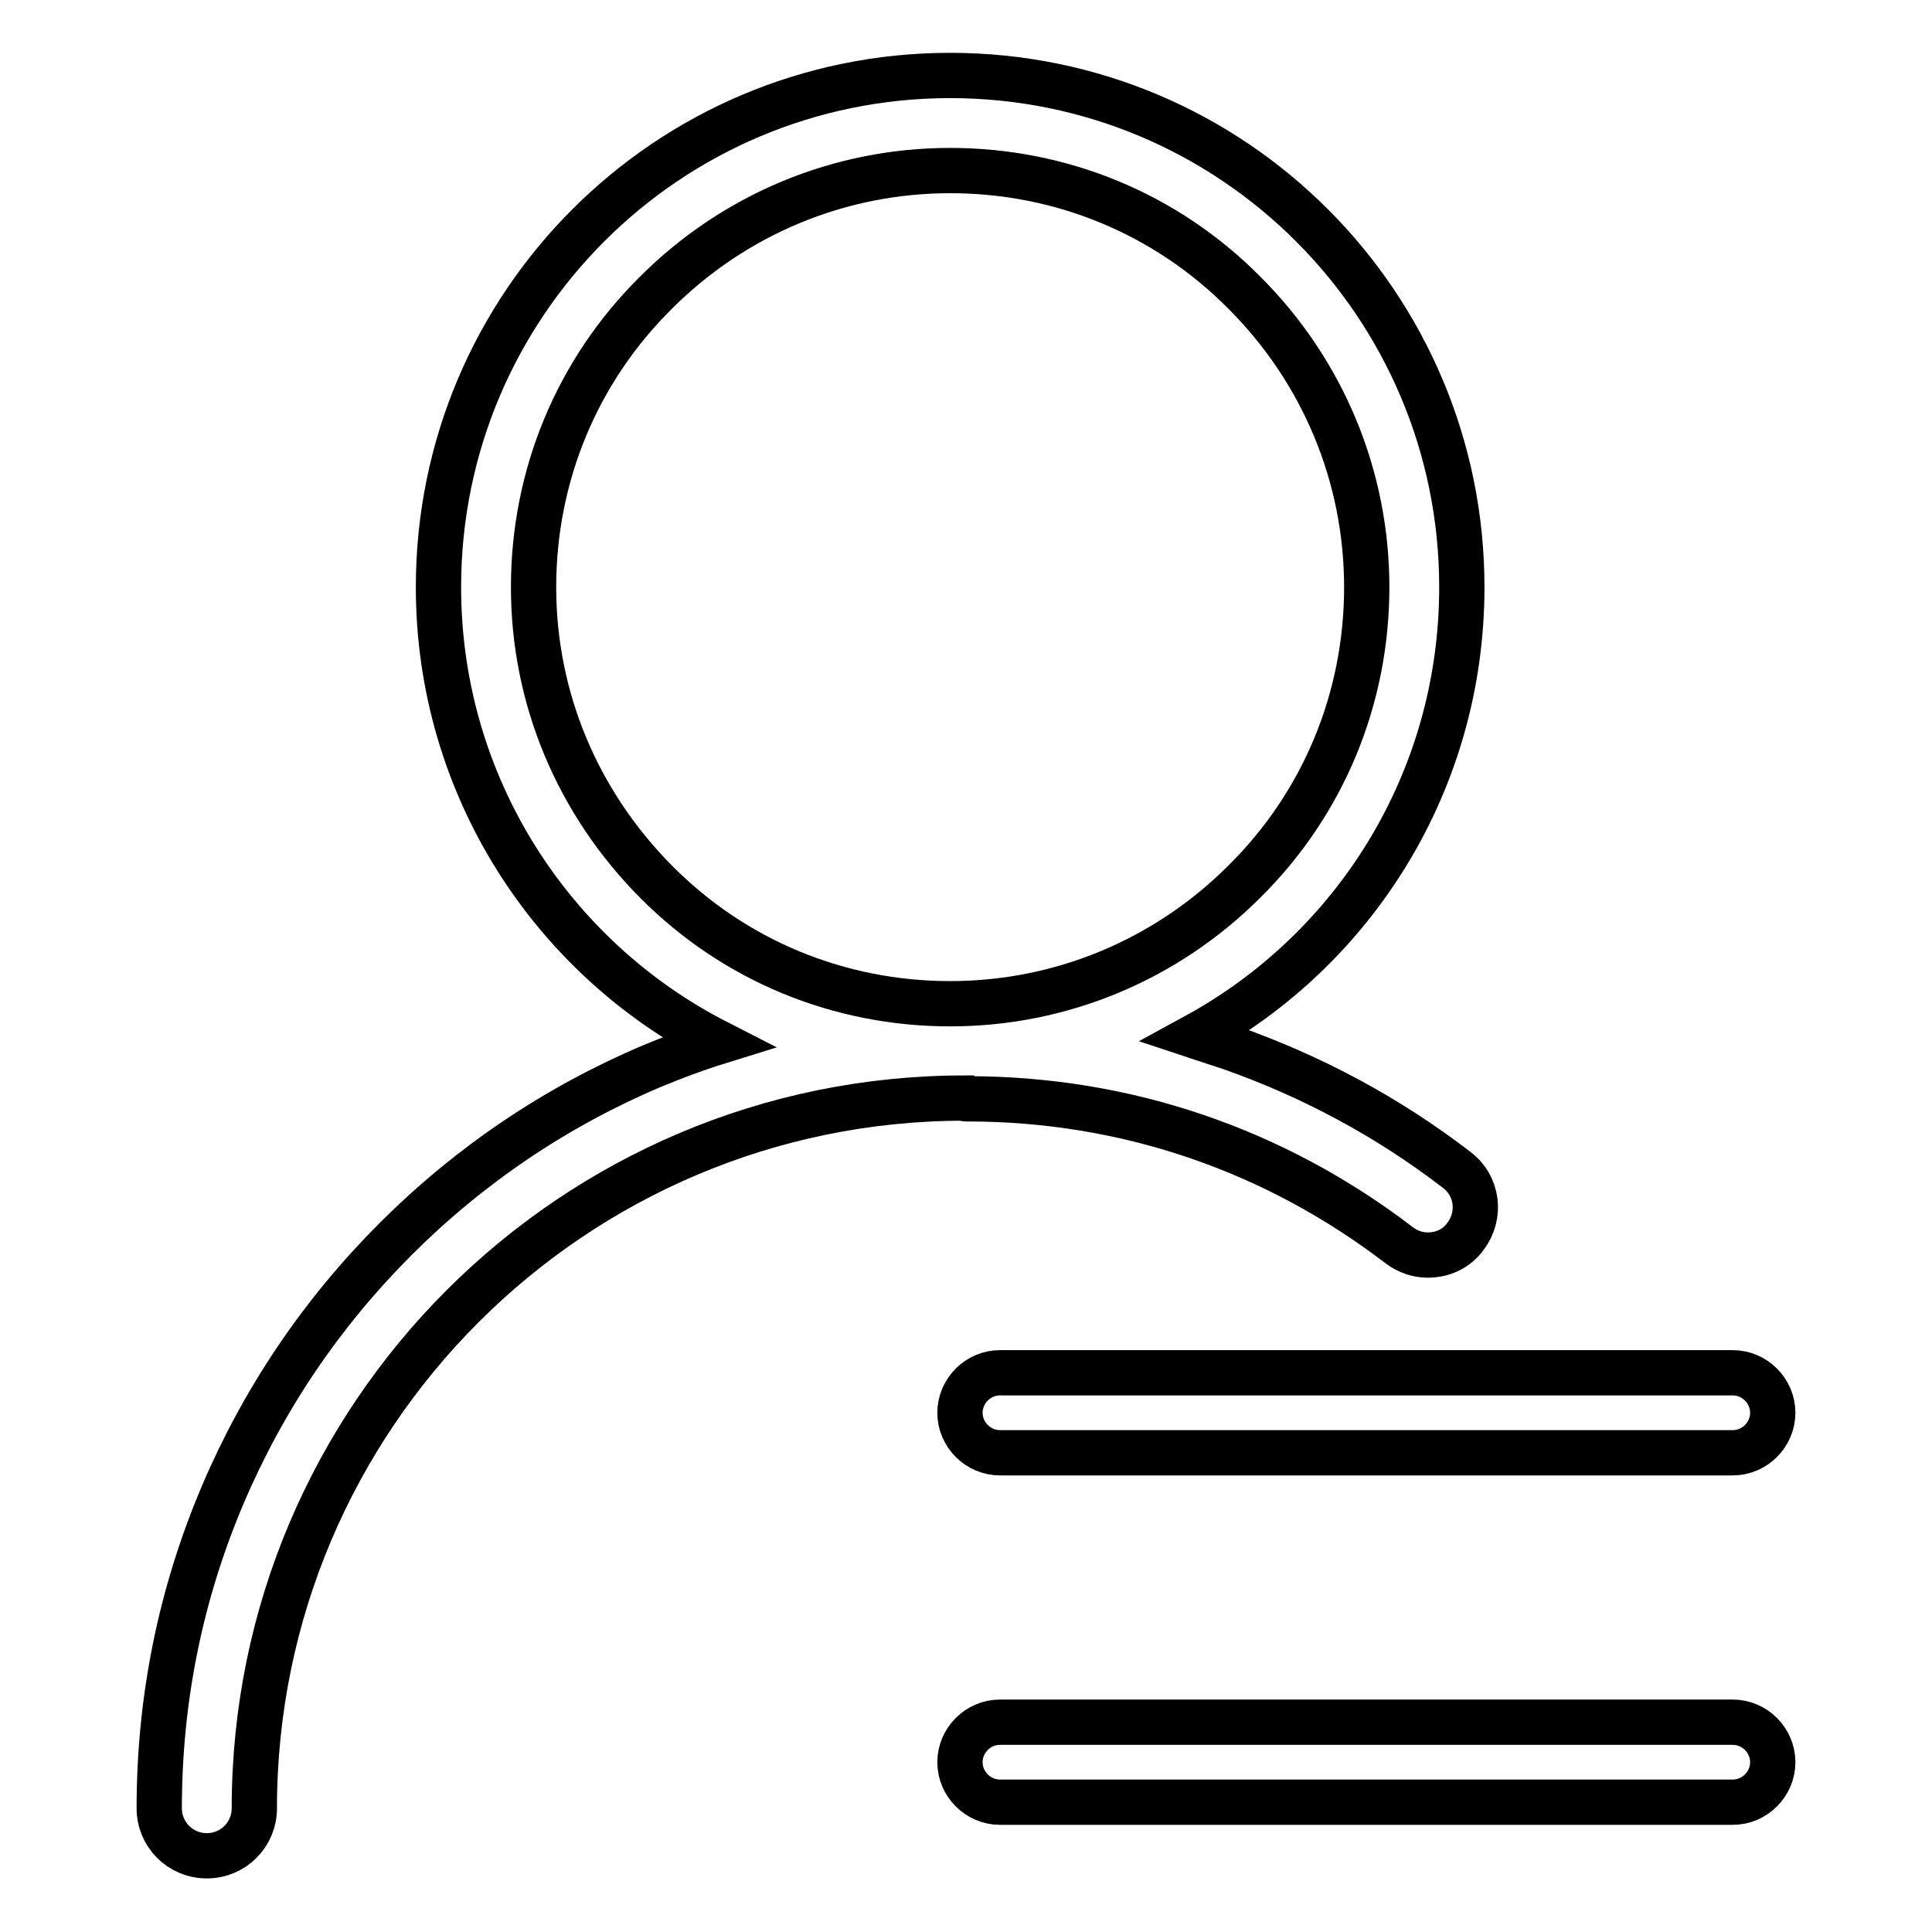
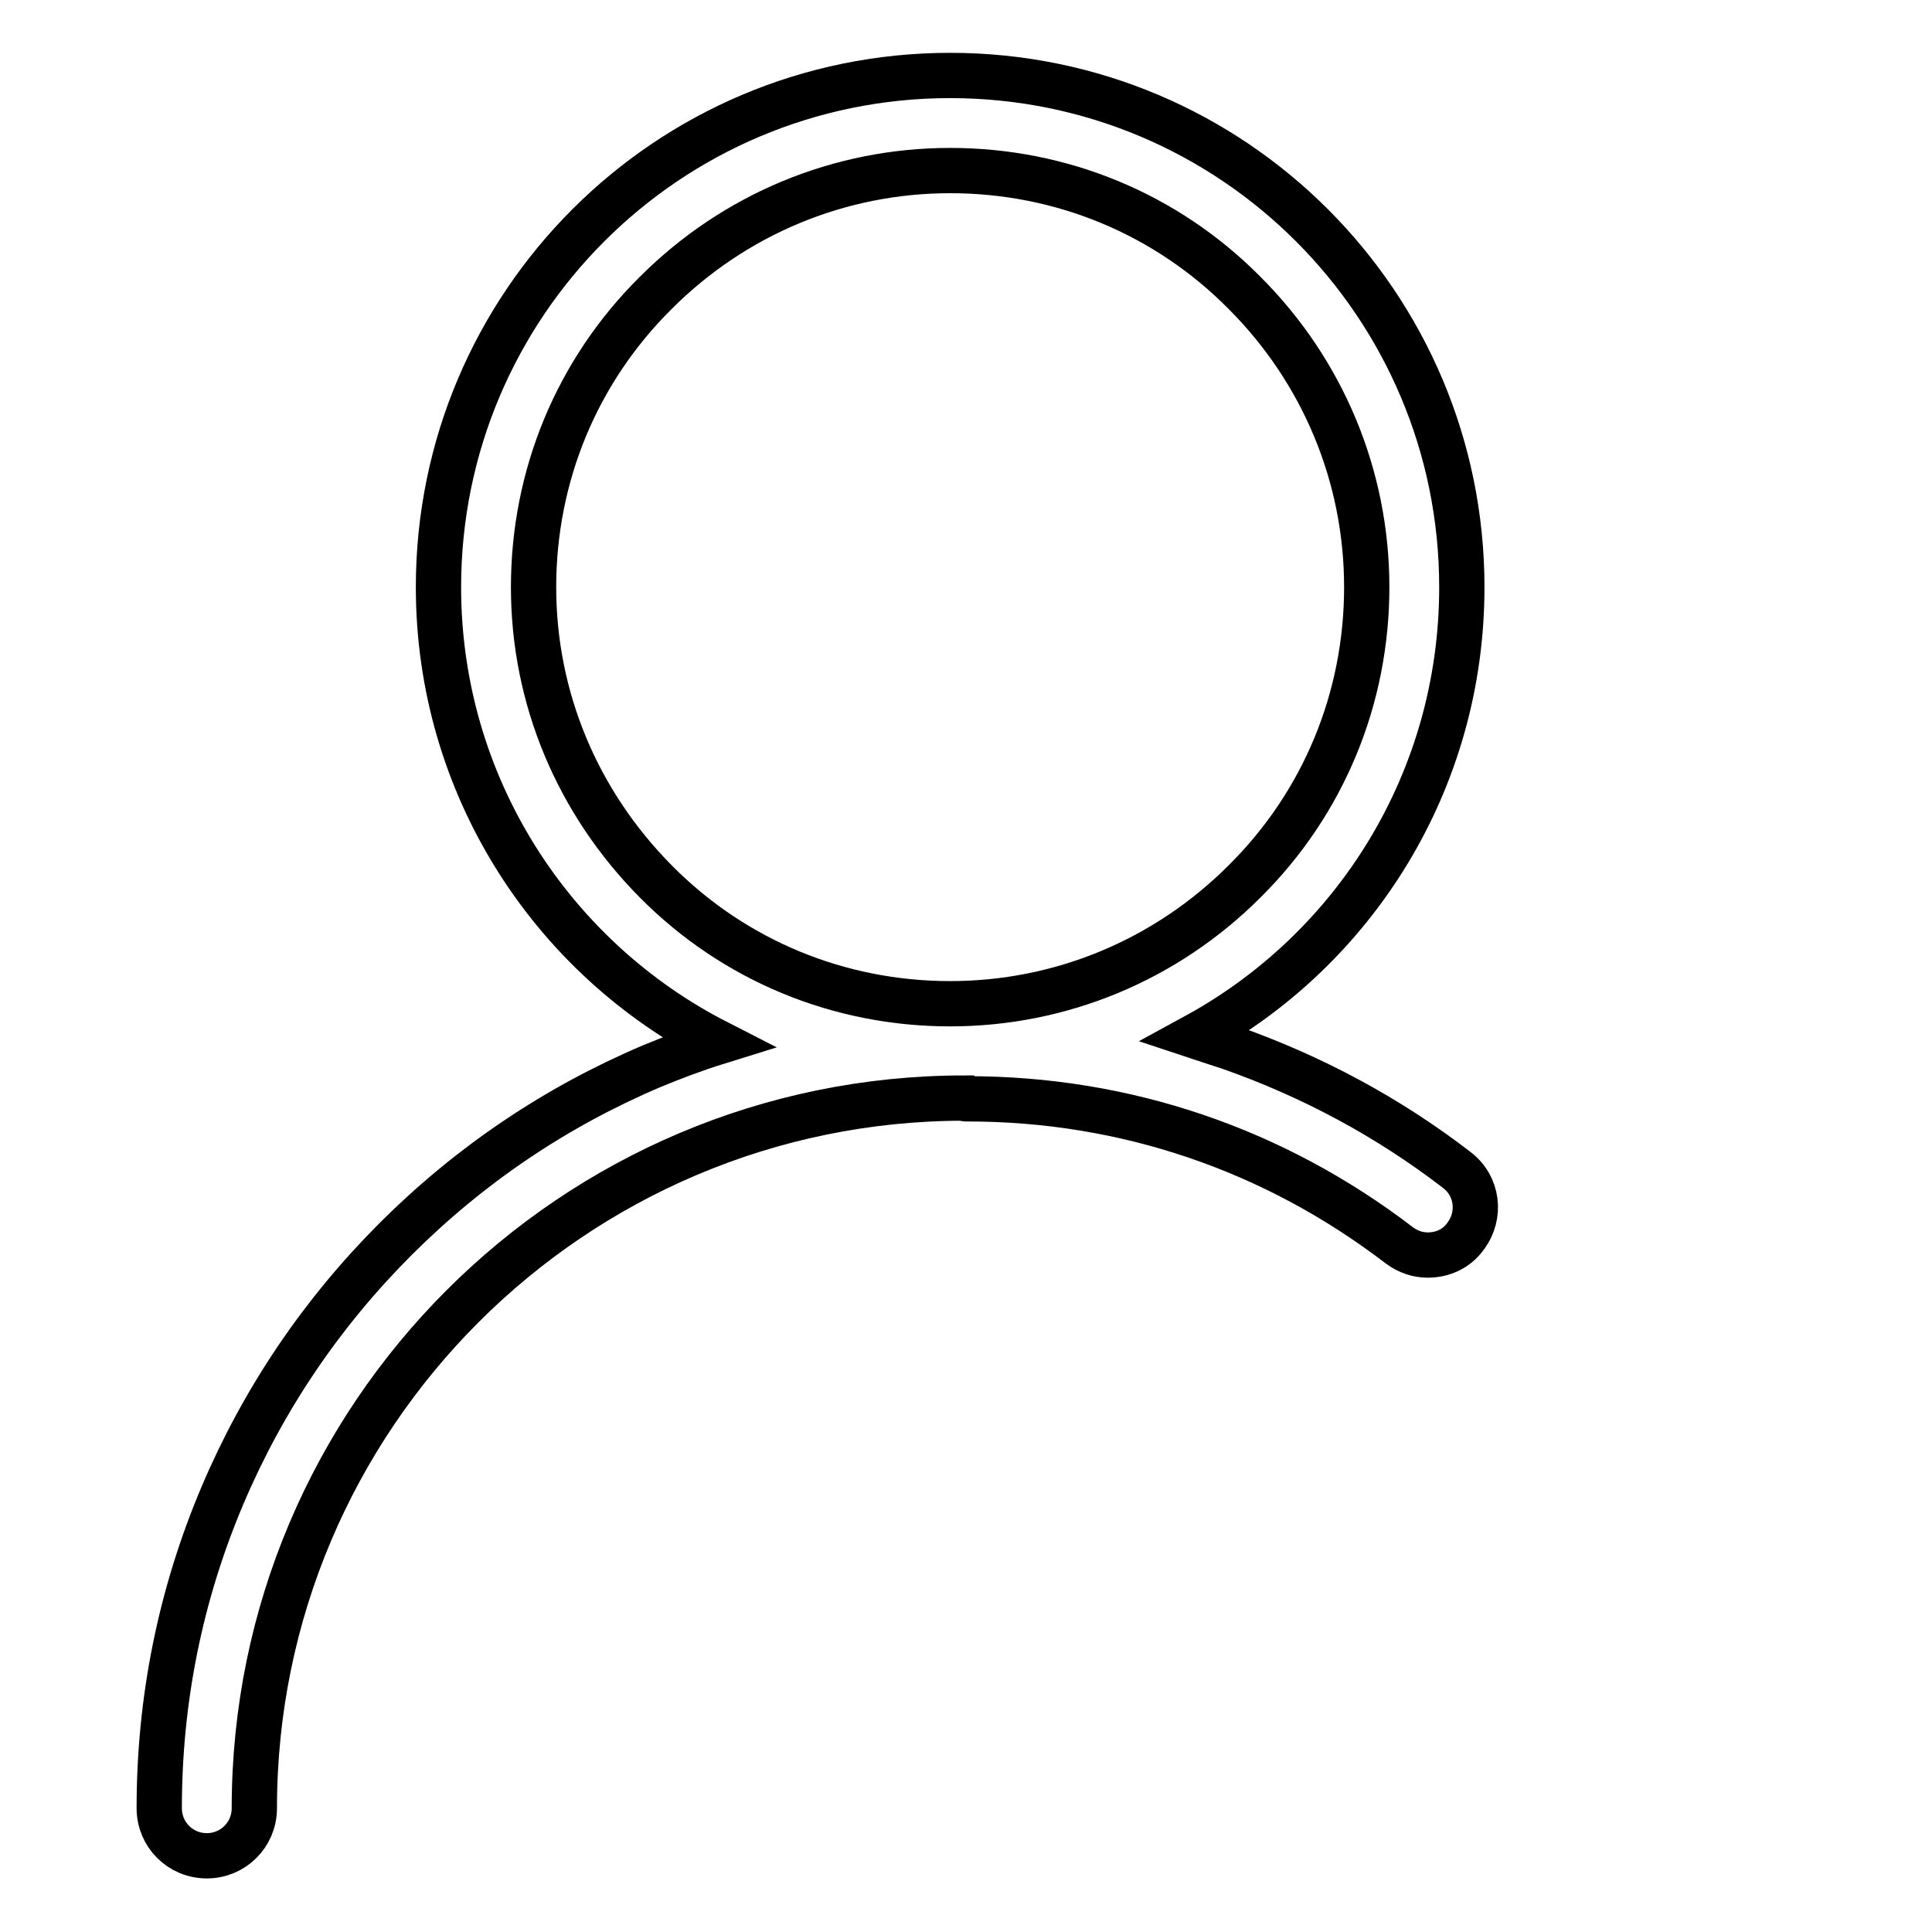
<svg xmlns="http://www.w3.org/2000/svg" version="1.1" x="0px" y="0px" viewBox="0 0 256 256" enable-background="new 0 0 256 256" xml:space="preserve">
  <g>
    <path stroke-width="6" fill-opacity="0" stroke="#000000" d="M128,145.6h0.2c20.9,0,40.6,6.7,57.2,19.4c1.2,0.9,2.5,1.3,3.8,1.3c1.9,0,3.8-0.8,5-2.5 c2.1-2.8,1.6-6.7-1.2-8.8c-9.1-7-19.2-12.4-30-16.2c-1.5-0.5-3.1-1-4.6-1.5c21.1-11.5,35.3-33.8,35.3-59.5 c0-37.4-30.3-67.8-67.8-67.8c-37.4,0-67.8,30.3-67.8,67.8c0,26.3,15,49.1,36.9,60.3c-2.9,0.9-5.8,2-8.7,3.2 c-12.7,5.4-24.1,13.1-33.9,22.9c-9.8,9.8-17.5,21.2-22.9,33.9c-5.6,13.2-8.4,27.1-8.4,41.5c0,3.5,2.8,6.3,6.3,6.3s6.3-2.8,6.3-6.3 c0-51.9,42.2-94.1,94.1-94.1C127.9,145.6,127.9,145.6,128,145.6L128,145.6z M70.7,77.8c0-14.7,5.7-28.6,16.2-39 c10.4-10.4,24.3-16.2,39-16.2c14.7,0,28.6,5.7,39,16.2c10.4,10.4,16.2,24.3,16.2,39c0,14.7-5.7,28.6-16.2,39 c-10.4,10.4-24.3,16.2-39,16.2c-14.7,0-28.6-5.7-39-16.2C76.5,106.3,70.7,92.5,70.7,77.8z" />
-     <path stroke-width="6" fill-opacity="0" stroke="#000000" d="M127.2,187.2c0,2.9,2.4,5.3,5.3,5.3h97.1c2.9,0,5.3-2.4,5.3-5.3c0-2.9-2.4-5.3-5.3-5.3h-97.1 C129.6,181.9,127.2,184.3,127.2,187.2z M229.6,228.2h-97.1c-2.9,0-5.3,2.4-5.3,5.3c0,2.9,2.4,5.3,5.3,5.3h97.1 c2.9,0,5.3-2.4,5.3-5.3C234.9,230.6,232.5,228.2,229.6,228.2z" />
  </g>
</svg>